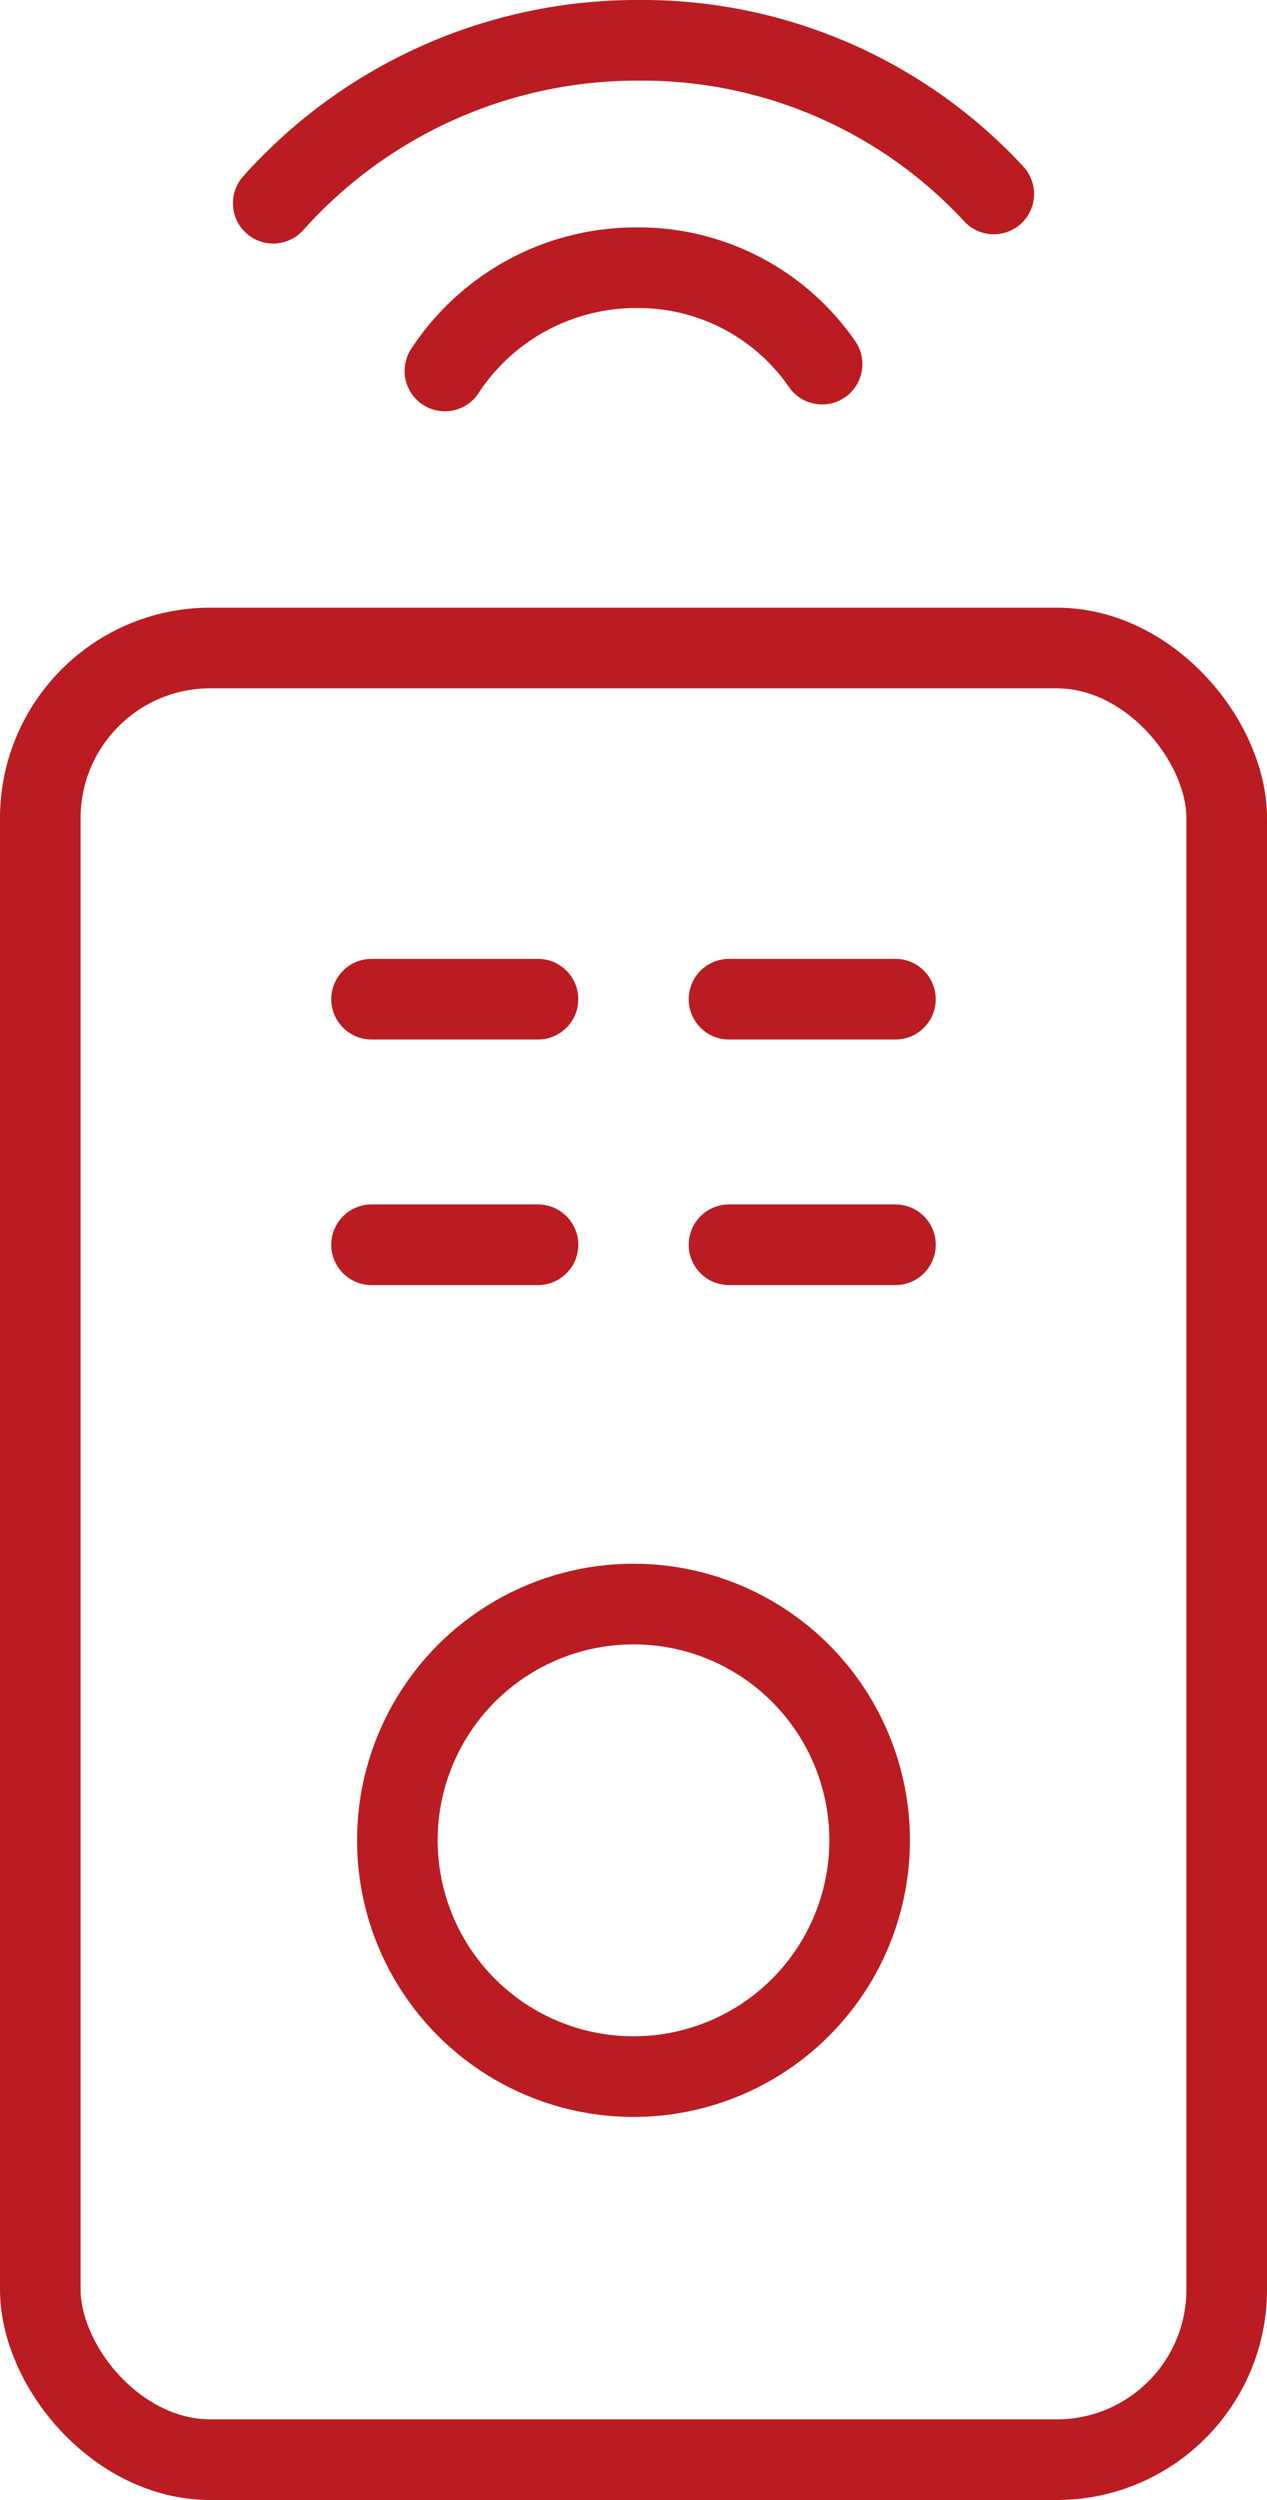
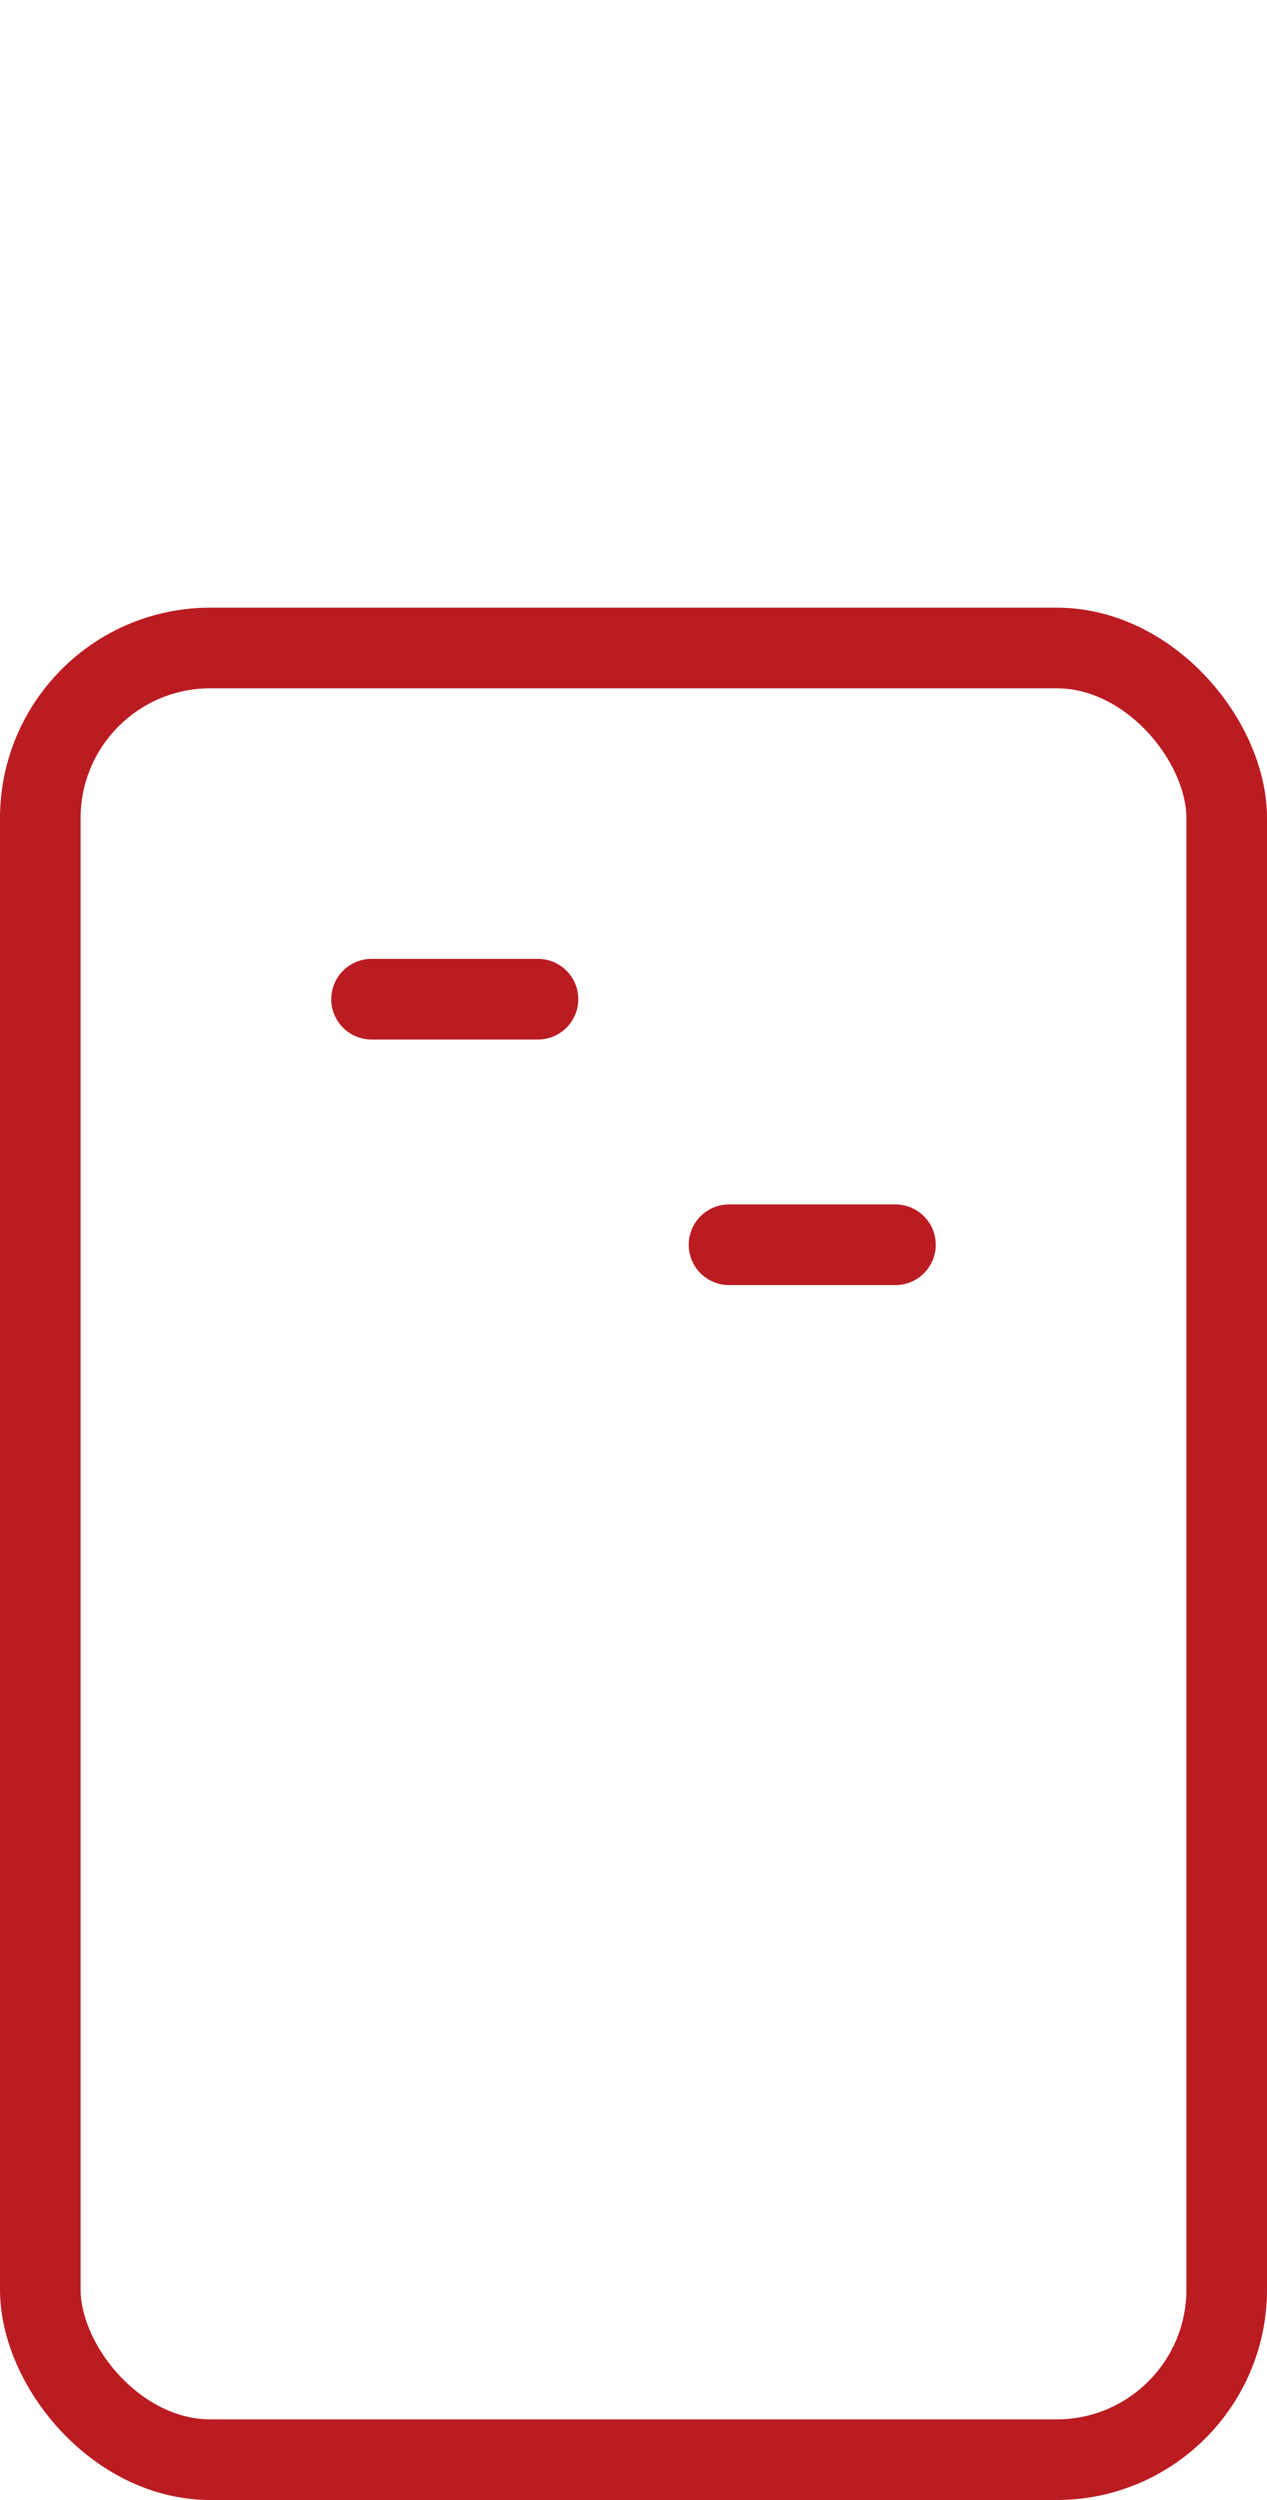
<svg xmlns="http://www.w3.org/2000/svg" id="Layer_2" data-name="Layer 2" width="31.44" height="62" viewBox="0 0 31.44 62">
  <g id="Group_131" data-name="Group 131">
    <rect id="Rectangle_66" data-name="Rectangle 66" width="29.44" height="44.93" rx="4.22" transform="translate(1 16.07)" fill="none" stroke="#bb1c21" stroke-linecap="round" stroke-linejoin="round" stroke-width="2" />
    <g id="Group_130" data-name="Group 130">
      <line id="Line_49" data-name="Line 49" x2="4.13" transform="translate(9.22 24.78)" fill="none" stroke="#bb1c21" stroke-linecap="round" stroke-linejoin="round" stroke-width="2" />
-       <line id="Line_50" data-name="Line 50" x2="4.13" transform="translate(18.09 24.78)" fill="none" stroke="#bb1c21" stroke-linecap="round" stroke-linejoin="round" stroke-width="2" />
-       <line id="Line_51" data-name="Line 51" x2="4.13" transform="translate(9.22 30.87)" fill="none" stroke="#bb1c21" stroke-linecap="round" stroke-linejoin="round" stroke-width="2" />
      <line id="Line_52" data-name="Line 52" x2="4.13" transform="translate(18.09 30.87)" fill="none" stroke="#bb1c21" stroke-linecap="round" stroke-linejoin="round" stroke-width="2" />
    </g>
-     <path id="Path_31" data-name="Path 31" d="M11.04,9.2a5.666,5.666,0,0,1,4.74-2.56A5.537,5.537,0,0,1,20.4,9.03" fill="none" stroke="#bb1c21" stroke-linecap="round" stroke-linejoin="round" stroke-width="2" />
-     <path id="Path_32" data-name="Path 32" d="M6.78,5.04A12.107,12.107,0,0,1,15.83,1a11.883,11.883,0,0,1,8.83,3.81" fill="none" stroke="#bb1c21" stroke-linecap="round" stroke-linejoin="round" stroke-width="2" />
-     <circle id="Ellipse_13" data-name="Ellipse 13" cx="5.86" cy="5.86" r="5.86" transform="translate(9.86 39.78)" fill="none" stroke="#bb1c21" stroke-linecap="round" stroke-linejoin="round" stroke-width="2" />
  </g>
</svg>